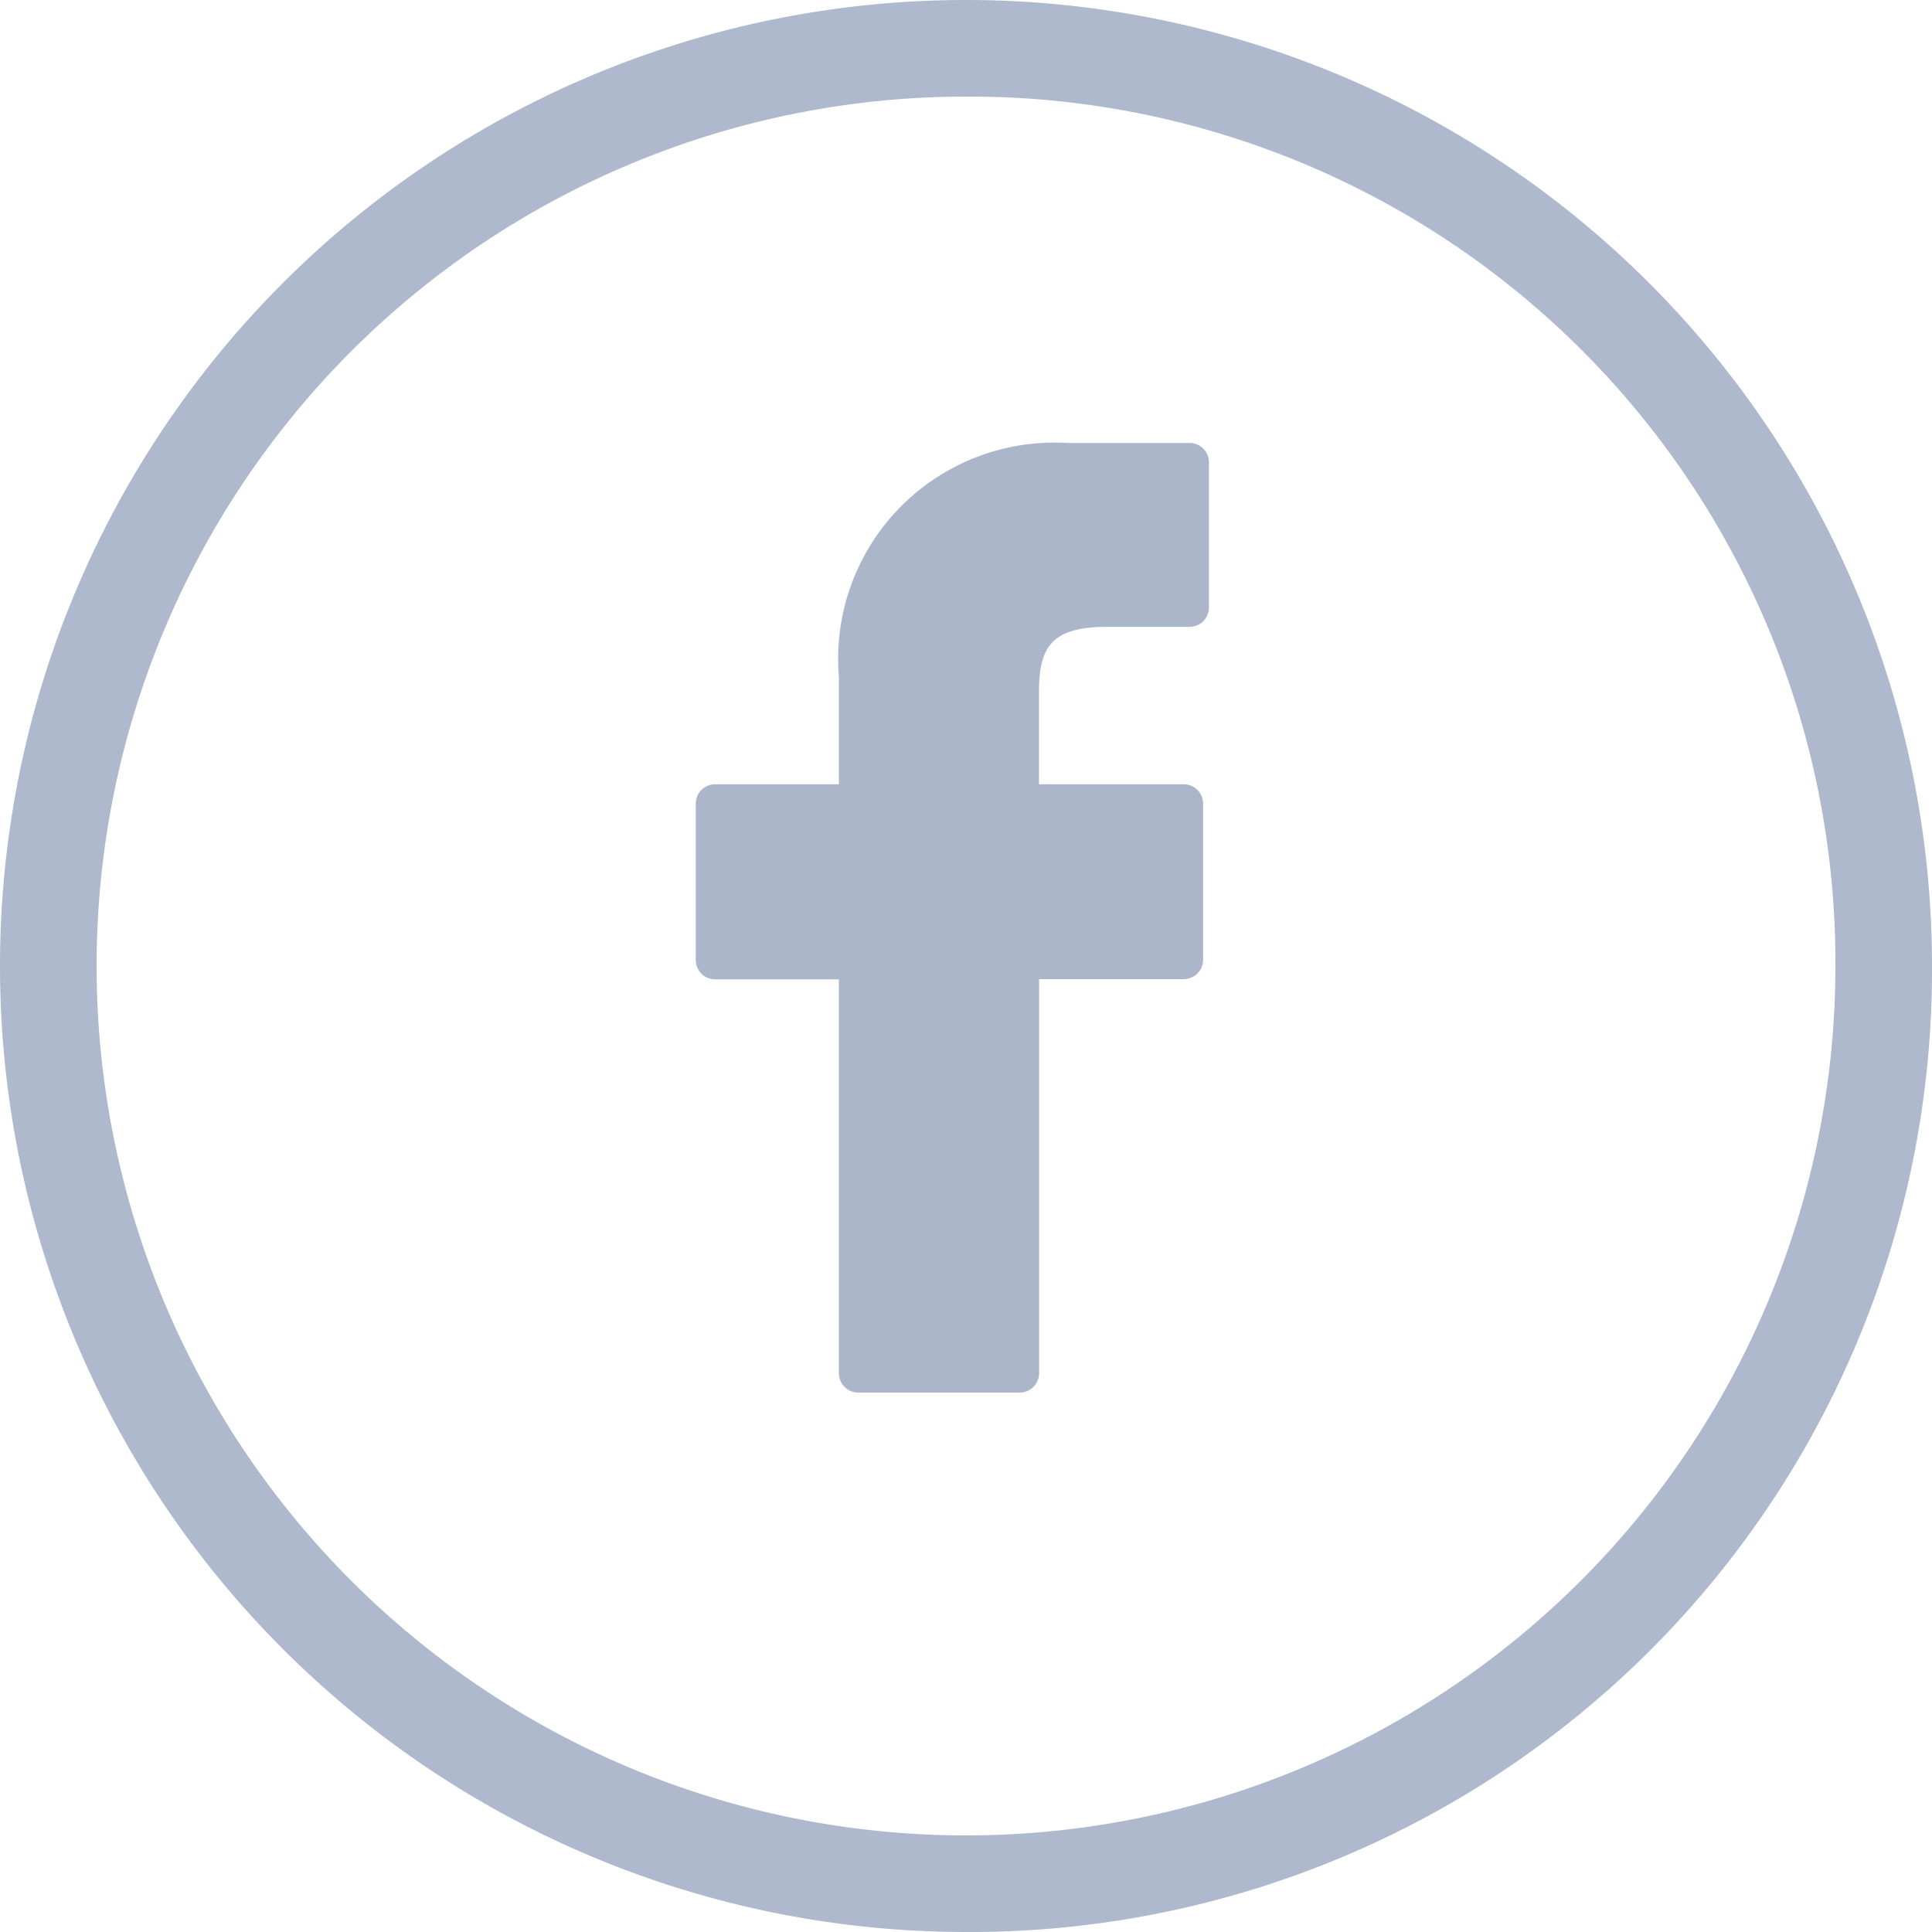
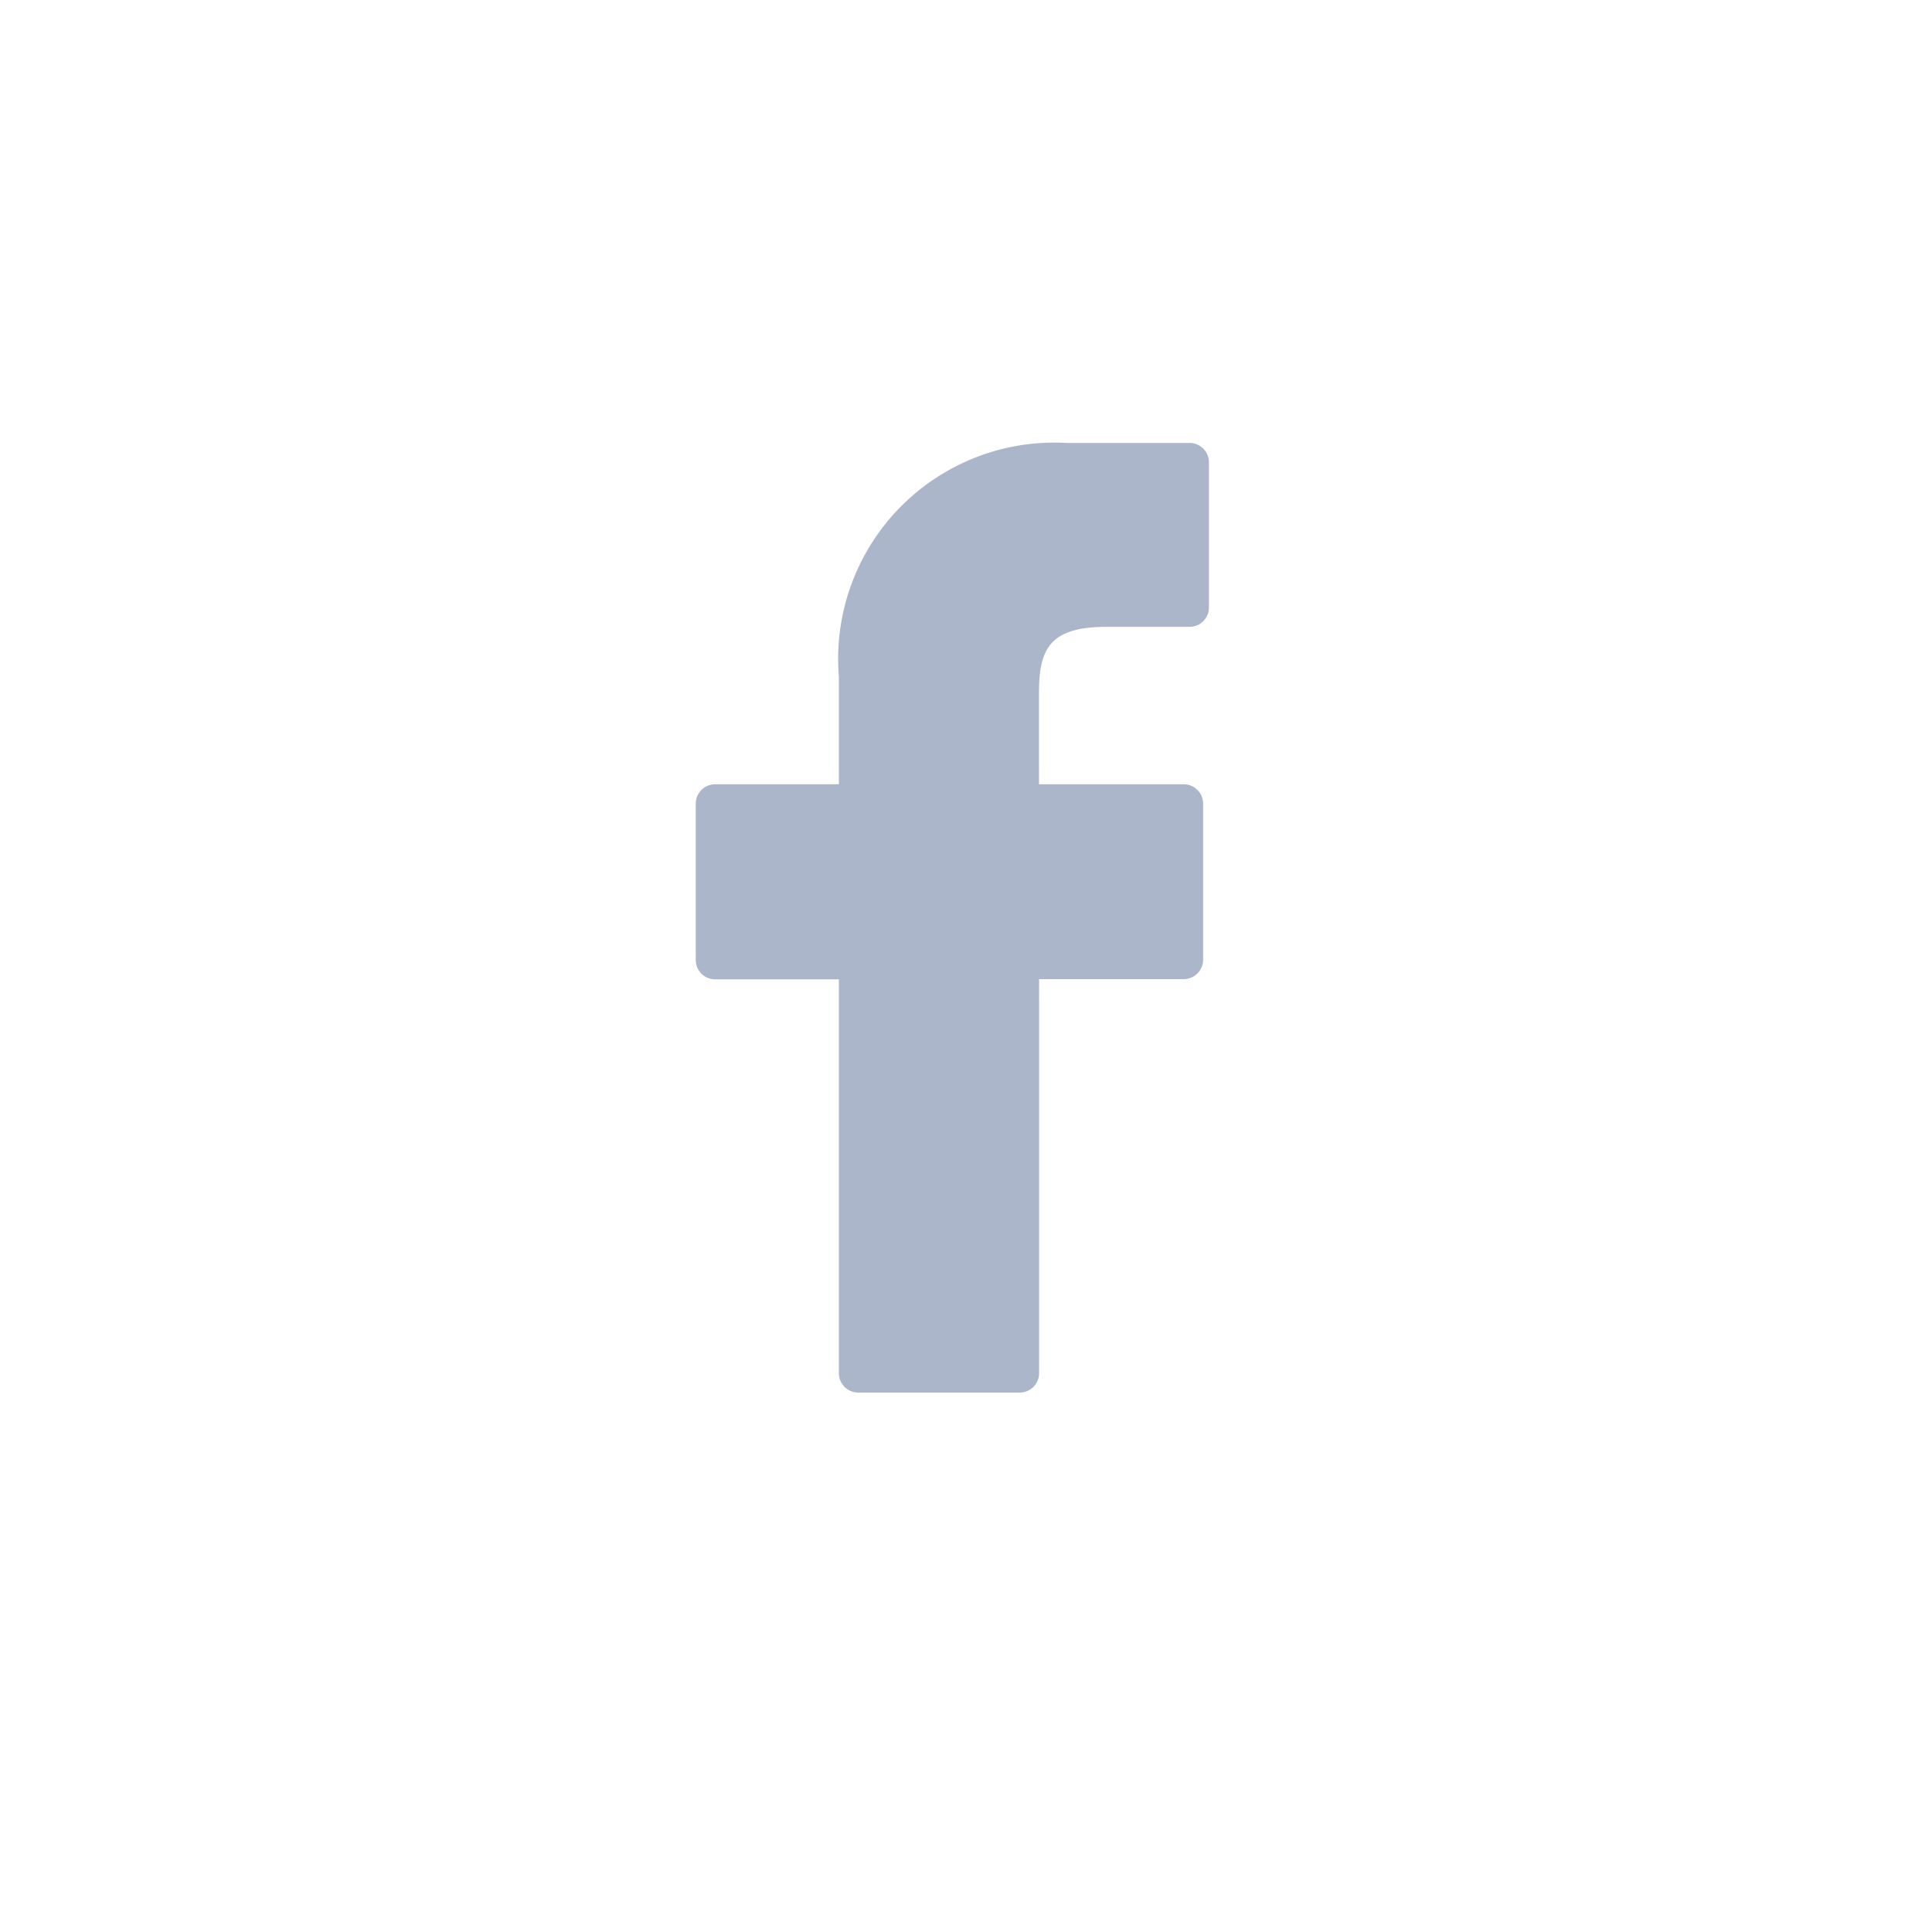
<svg xmlns="http://www.w3.org/2000/svg" width="35.5" height="35.5" viewBox="0 0 35.5 35.5">
  <g id="Group_416" data-name="Group 416" transform="translate(-1086.5 -3818)">
    <g id="Group_415" data-name="Group 415" transform="translate(1086.5 3818)" opacity="0.59">
      <g id="Group_18" data-name="Group 18">
-         <path id="Path_35" data-name="Path 35" d="M17.75,35.5A17.75,17.75,0,1,1,35.5,17.75,17.676,17.676,0,0,1,17.75,35.5Zm0-33.725A15.975,15.975,0,1,0,33.725,17.75,15.909,15.909,0,0,0,17.75,1.775Z" fill="#7688aa" />
-       </g>
+         </g>
    </g>
    <g id="facebook" transform="translate(1077.923 3827.463)">
      <path id="Path_302" data-name="Path 302" d="M31.153,0,28.891,0a3.973,3.973,0,0,0-4.184,4.293V6.272H22.433a.356.356,0,0,0-.356.356V9.5a.356.356,0,0,0,.356.356h2.274v7.237a.356.356,0,0,0,.356.356H28.03a.356.356,0,0,0,.356-.356V9.852h2.659A.356.356,0,0,0,31.4,9.5V6.628a.356.356,0,0,0-.356-.356h-2.66V4.595c0-.806.192-1.216,1.243-1.216h1.524a.356.356,0,0,0,.356-.356V.359A.356.356,0,0,0,31.153,0Z" transform="translate(-0.716 -1.324)" fill="#abb6cb" />
    </g>
  </g>
</svg>